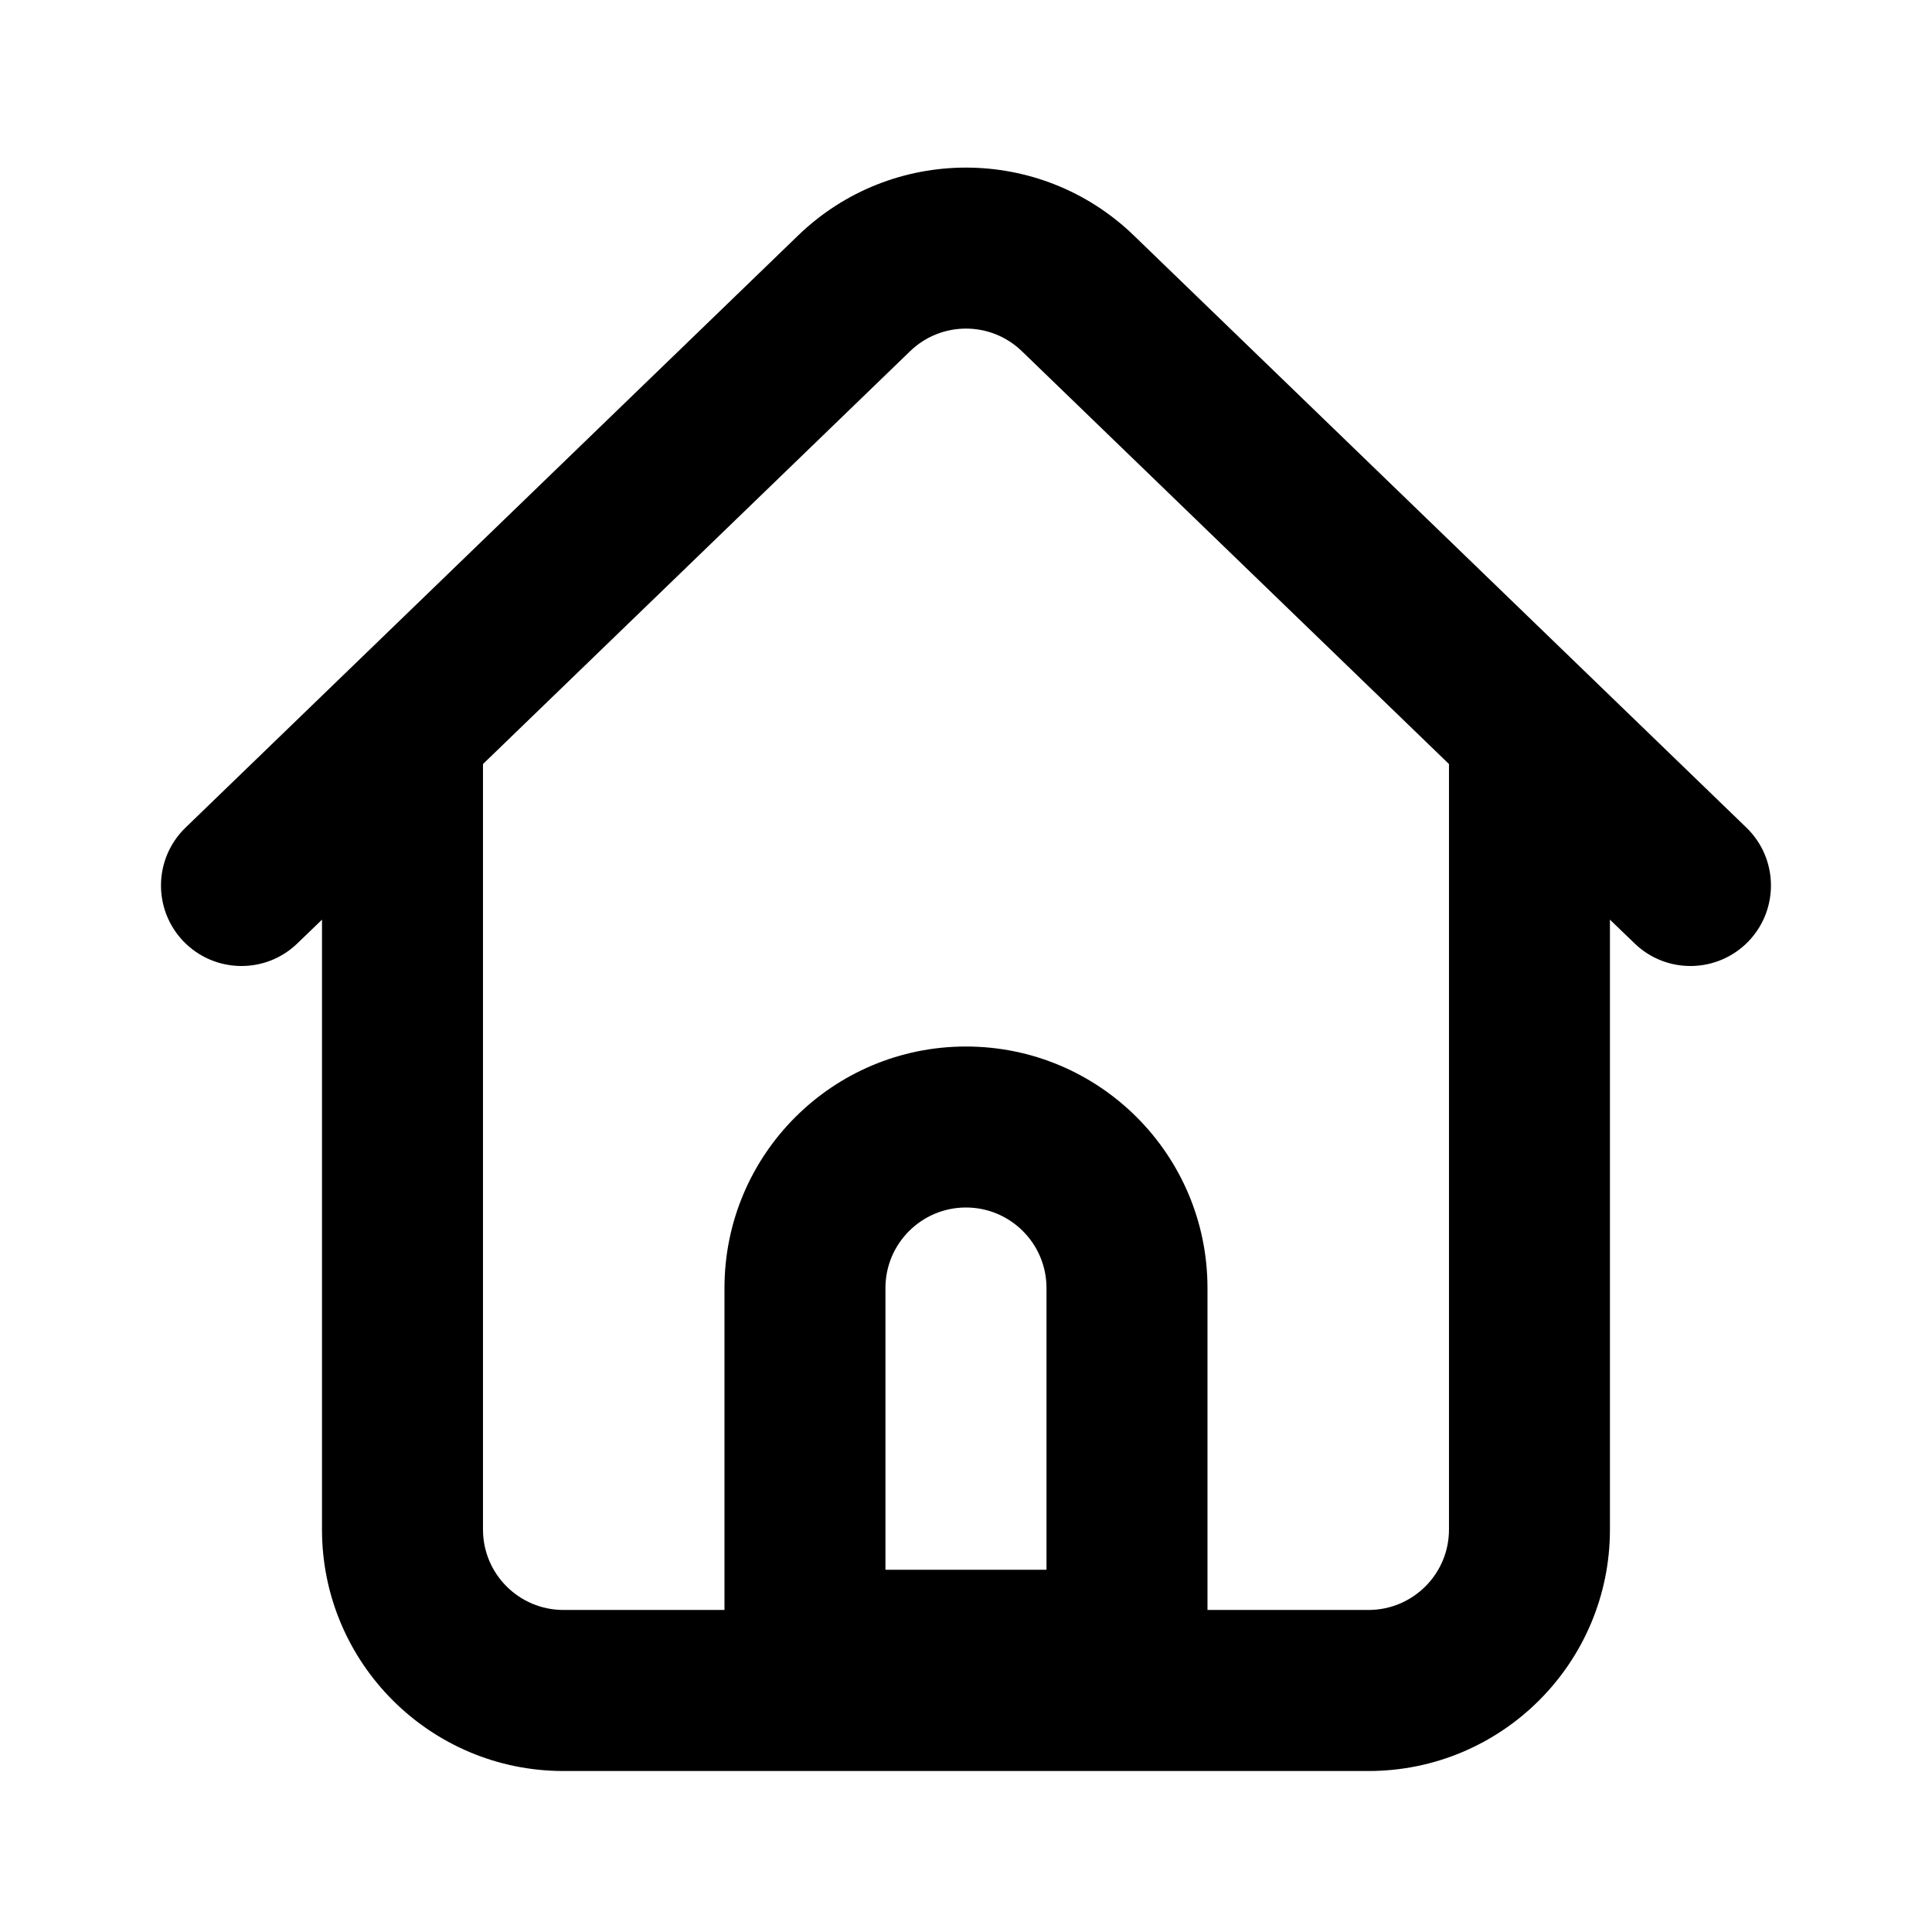
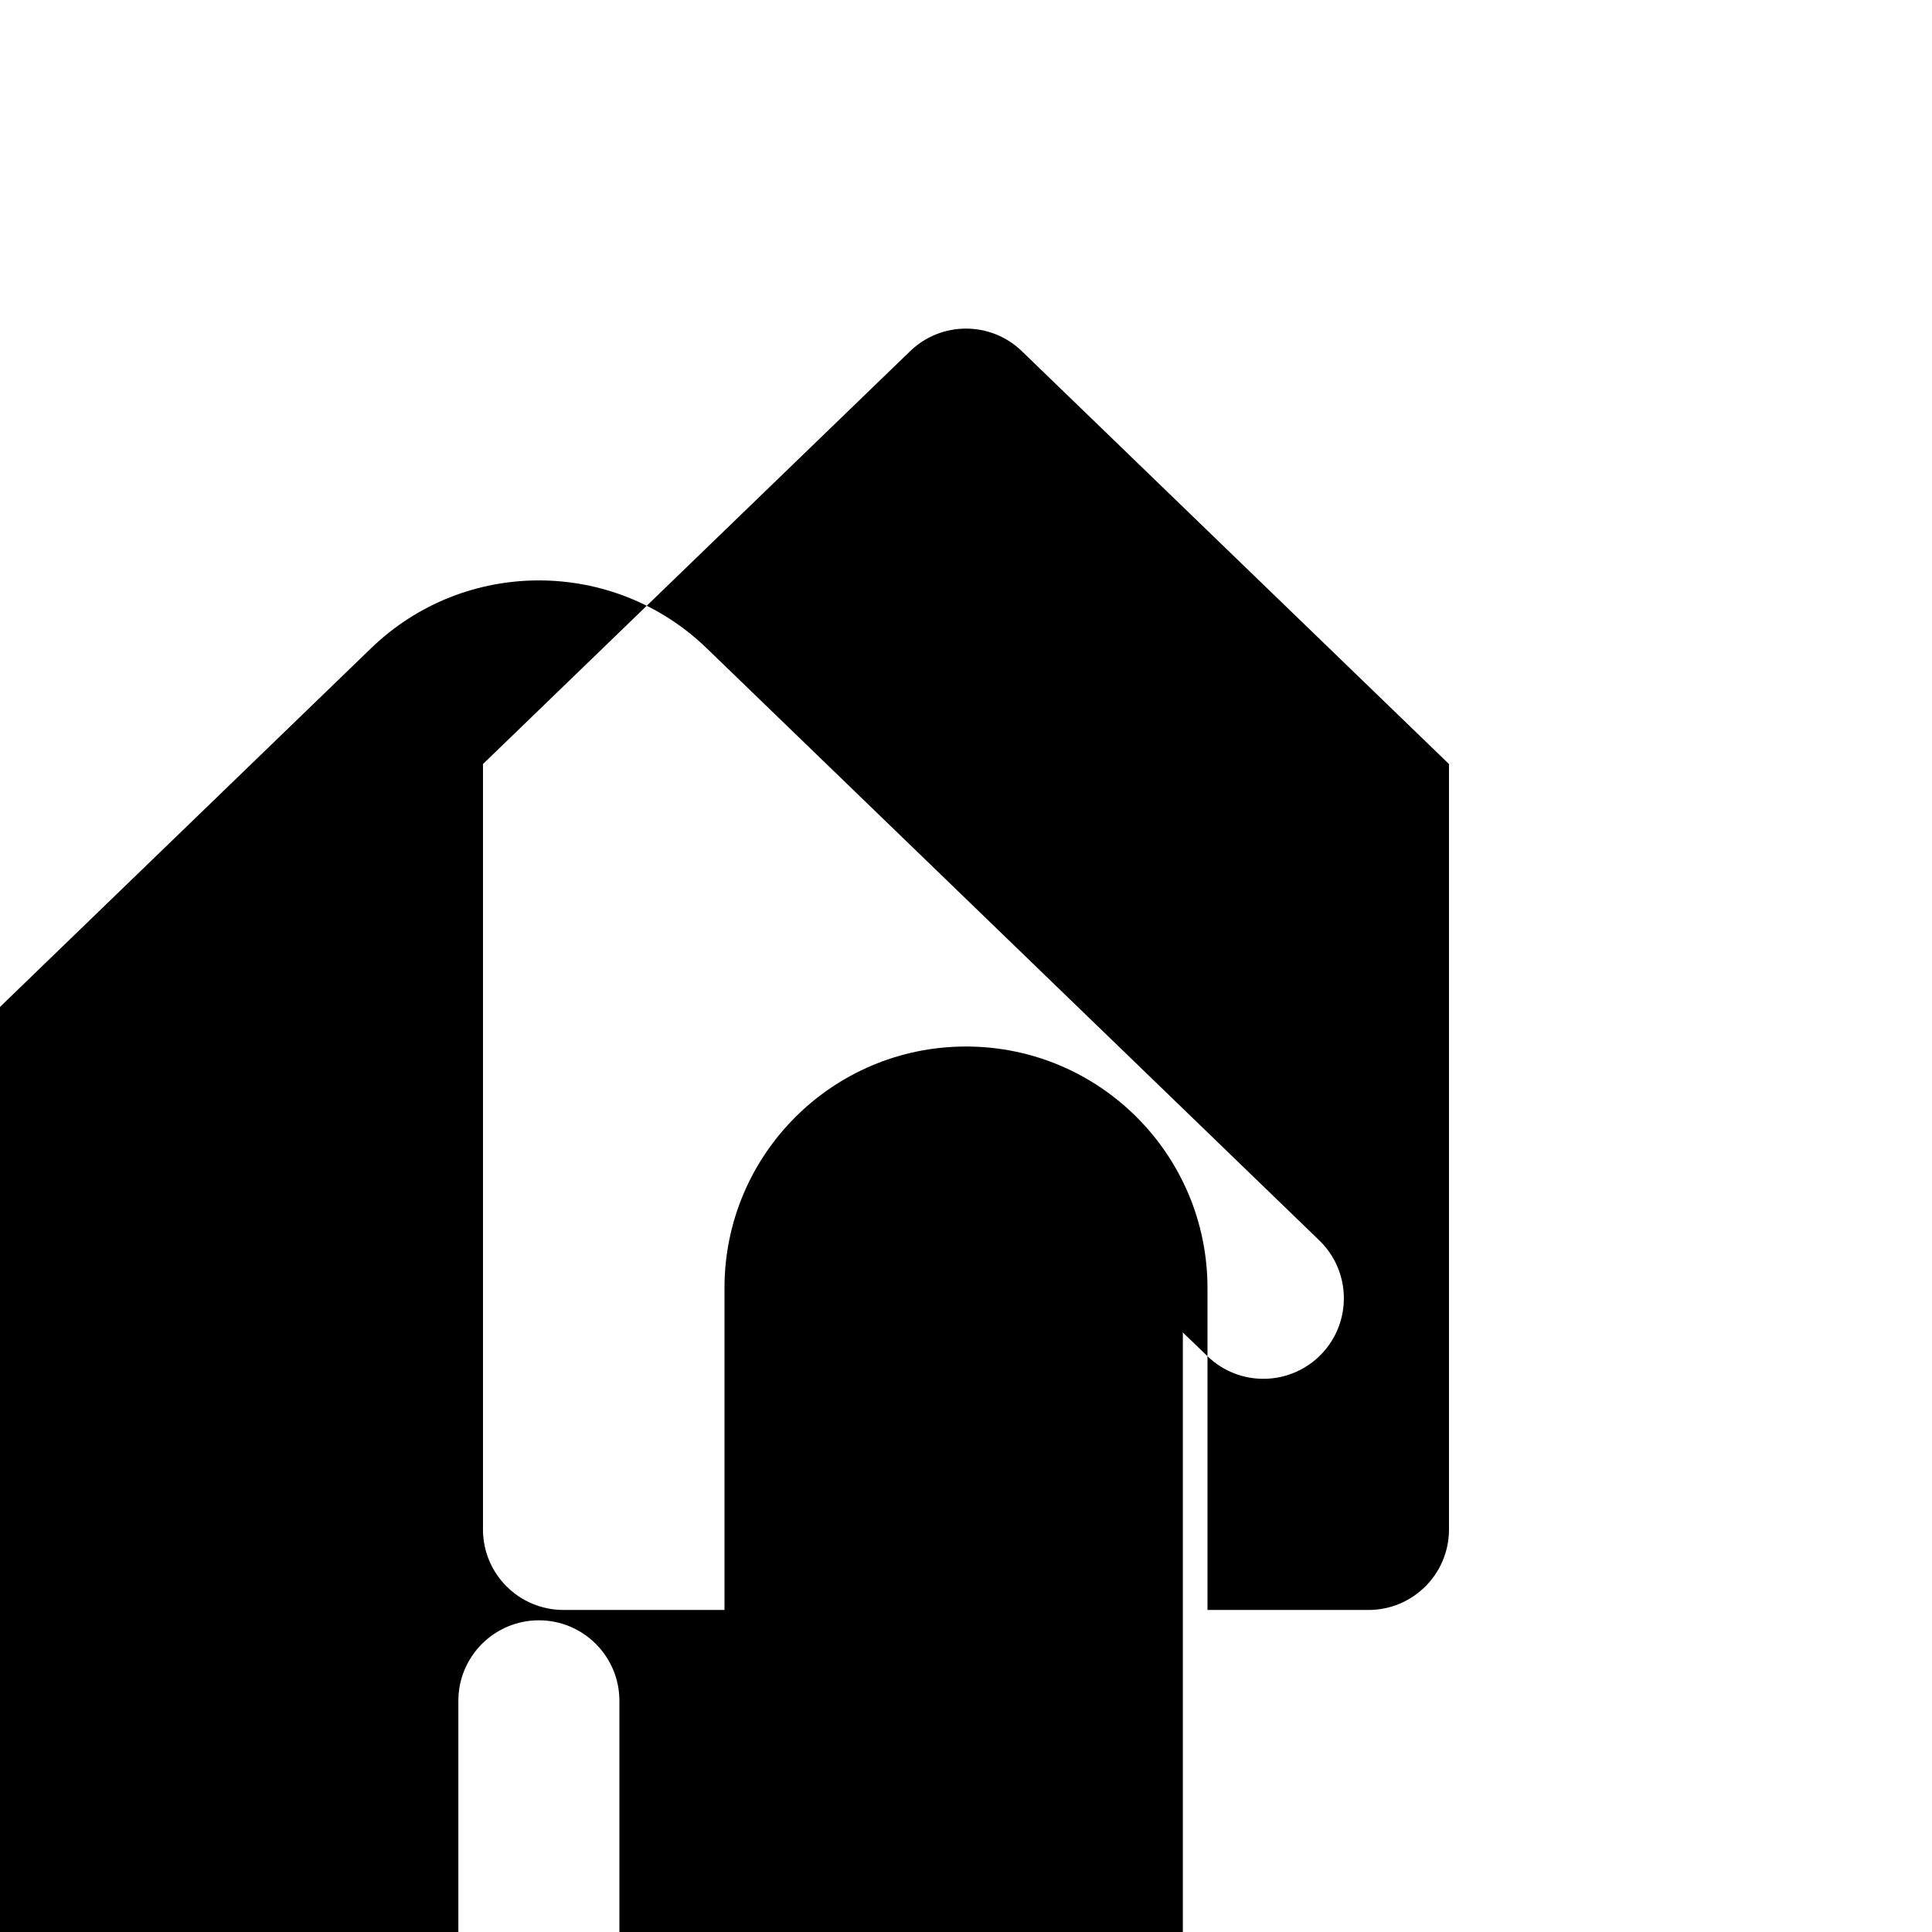
<svg xmlns="http://www.w3.org/2000/svg" width="1200pt" height="1200pt" version="1.1" viewBox="0 0 1200 1200">
-   <path d="m565.26 218.16c19.359-18.75 50.109-18.75 69.469 0l265.26 256.4v475.45c0 27.609-22.406 49.969-50.016 49.969h-99.984v-199.97c0-82.875-67.172-150-150-150-82.828 0-150 67.125-150 150v199.97h-99.984c-27.609 0-50.016-22.359-50.016-49.969v-475.45zm-365.26 353.06-15.281 14.719c-19.828 19.219-51.469 18.656-70.688-1.172-19.172-19.875-18.656-51.516 1.219-70.734l380.48-367.78c58.125-56.203 150.37-56.203 208.5 0l380.48 367.78c19.875 19.219 20.391 50.859 1.219 70.734-19.219 19.828-50.859 20.391-70.688 1.172l-15.281-14.719v378.79c0 82.828-67.125 150-150 150h-499.97c-82.875 0-150-67.172-150-150zm399.98 178.78c-27.609 0-50.016 22.406-50.016 50.016v174.98h100.03v-174.98c0-27.609-22.406-50.016-50.016-50.016z" fill-rule="evenodd" />
+   <path d="m565.26 218.16c19.359-18.75 50.109-18.75 69.469 0l265.26 256.4v475.45c0 27.609-22.406 49.969-50.016 49.969h-99.984v-199.97c0-82.875-67.172-150-150-150-82.828 0-150 67.125-150 150v199.97h-99.984c-27.609 0-50.016-22.359-50.016-49.969v-475.45m-365.26 353.06-15.281 14.719c-19.828 19.219-51.469 18.656-70.688-1.172-19.172-19.875-18.656-51.516 1.219-70.734l380.48-367.78c58.125-56.203 150.37-56.203 208.5 0l380.48 367.78c19.875 19.219 20.391 50.859 1.219 70.734-19.219 19.828-50.859 20.391-70.688 1.172l-15.281-14.719v378.79c0 82.828-67.125 150-150 150h-499.97c-82.875 0-150-67.172-150-150zm399.98 178.78c-27.609 0-50.016 22.406-50.016 50.016v174.98h100.03v-174.98c0-27.609-22.406-50.016-50.016-50.016z" fill-rule="evenodd" />
</svg>